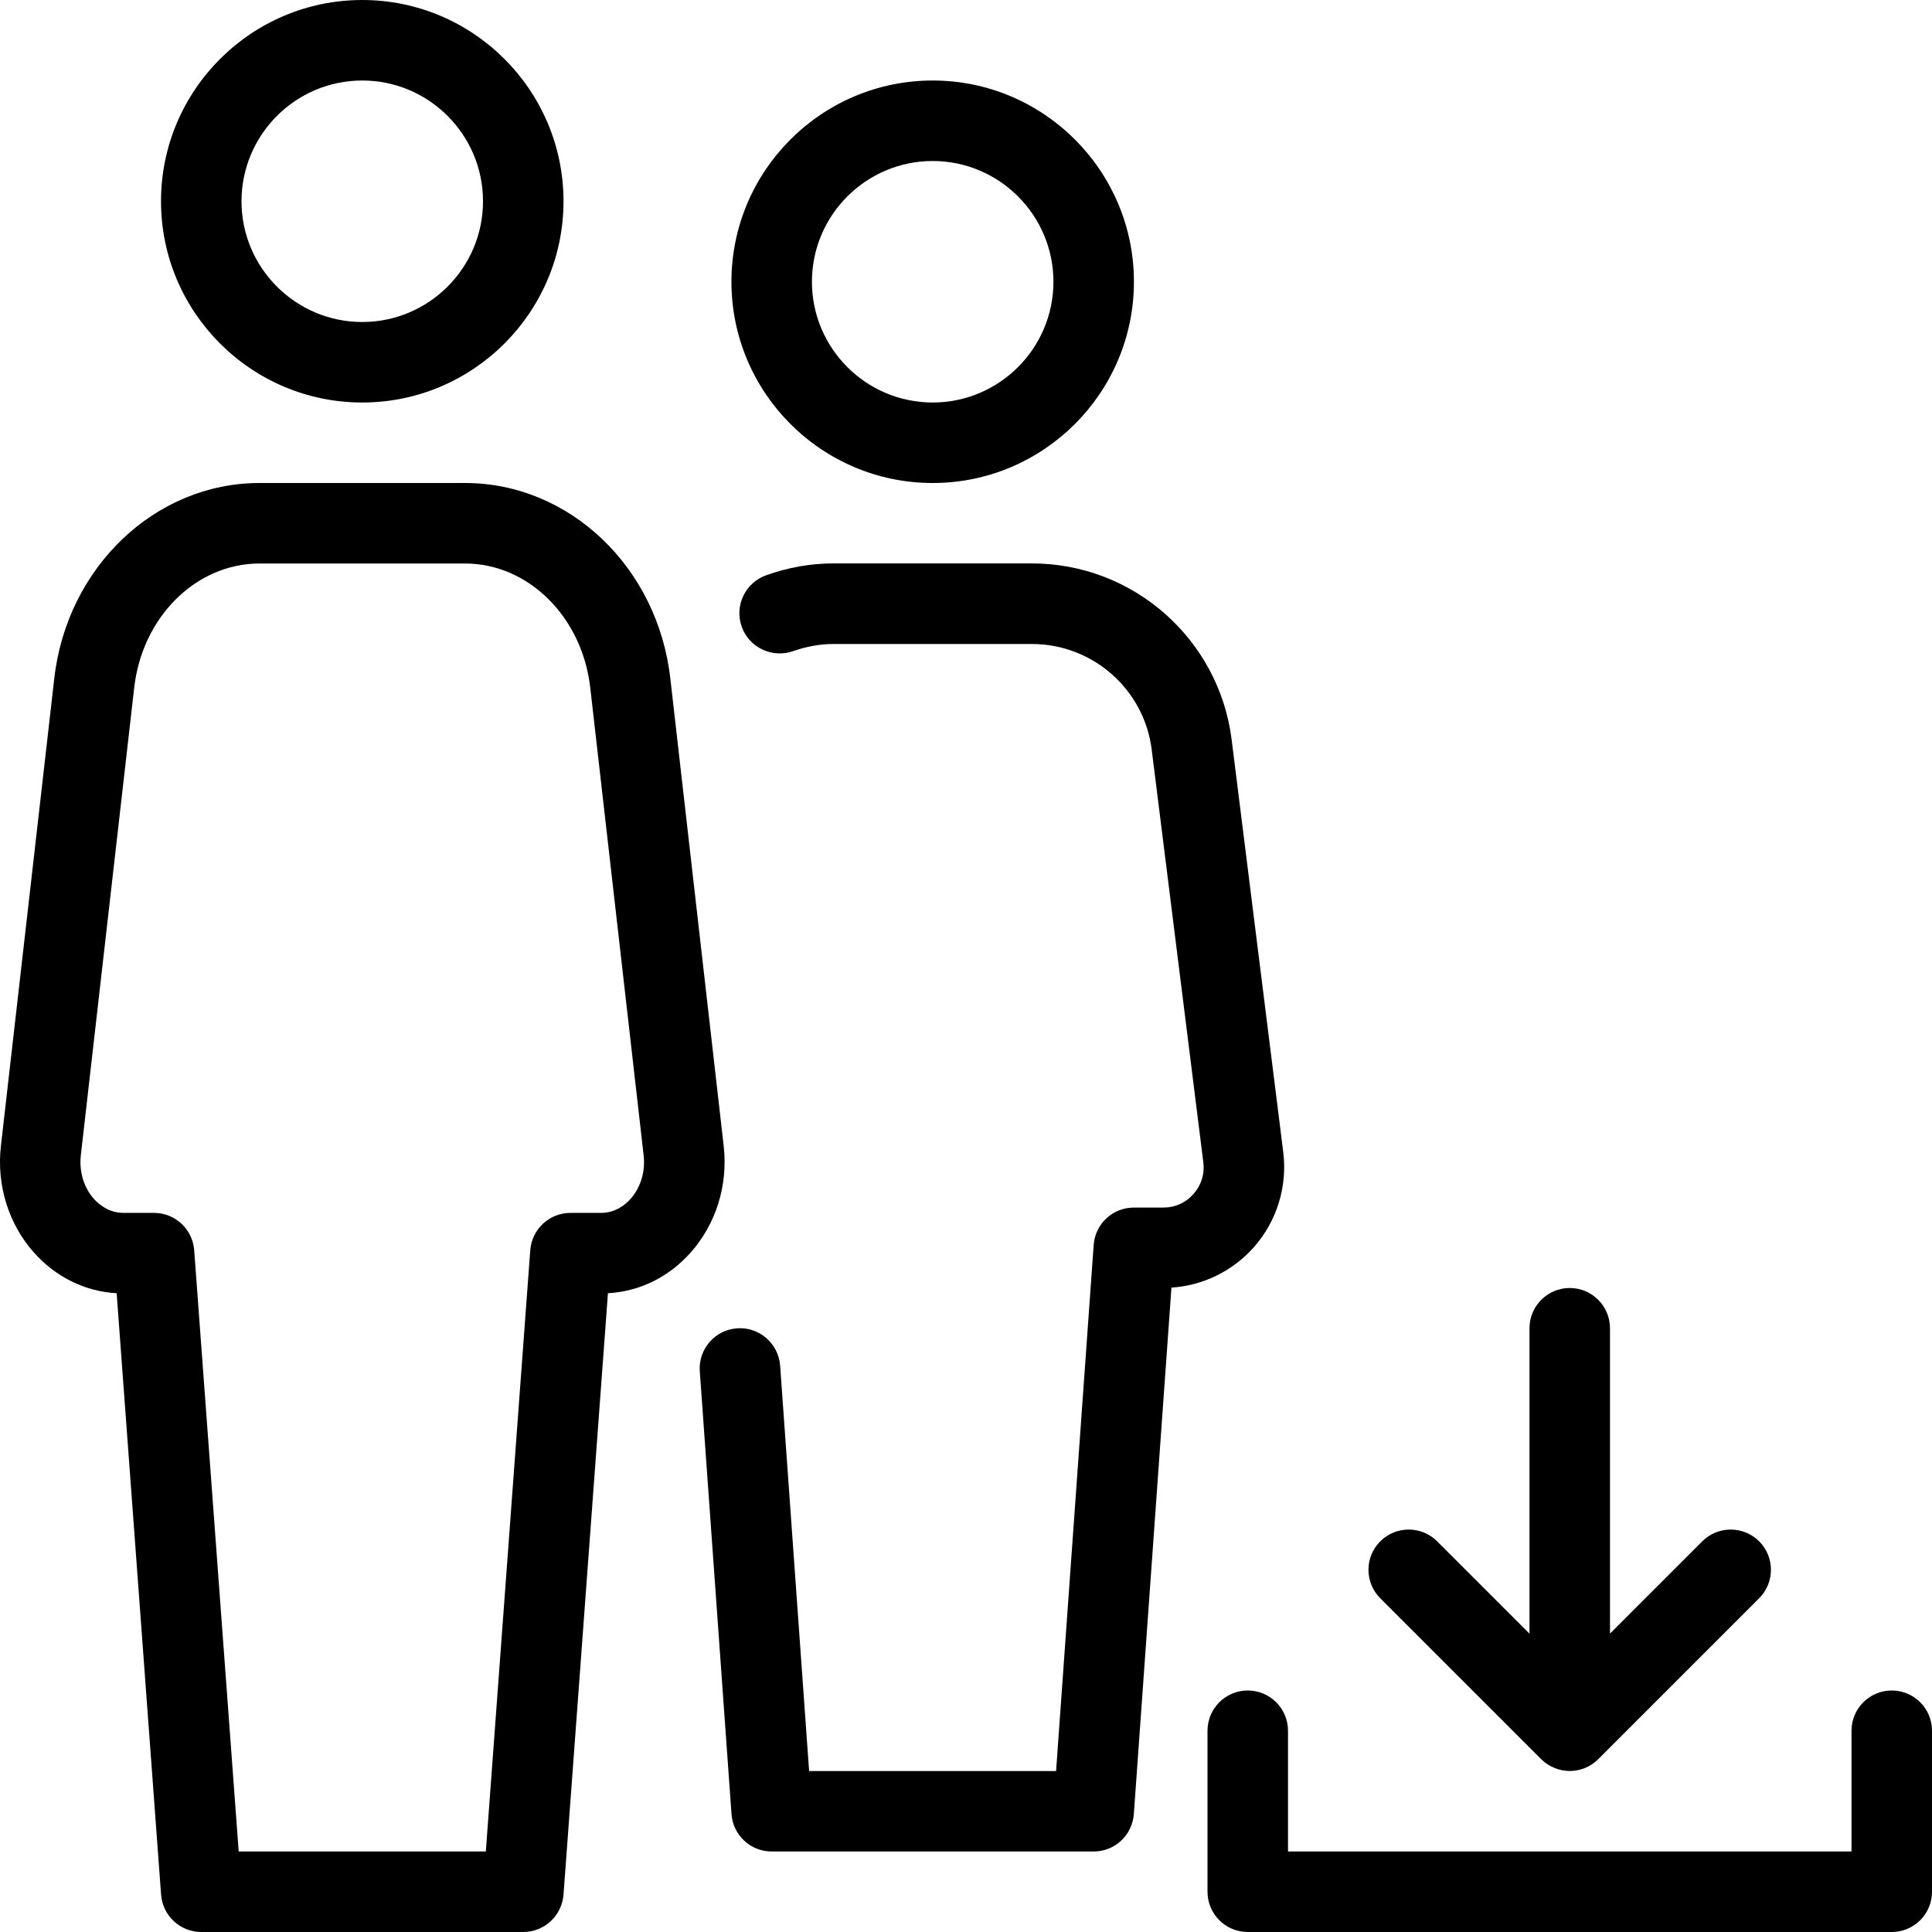
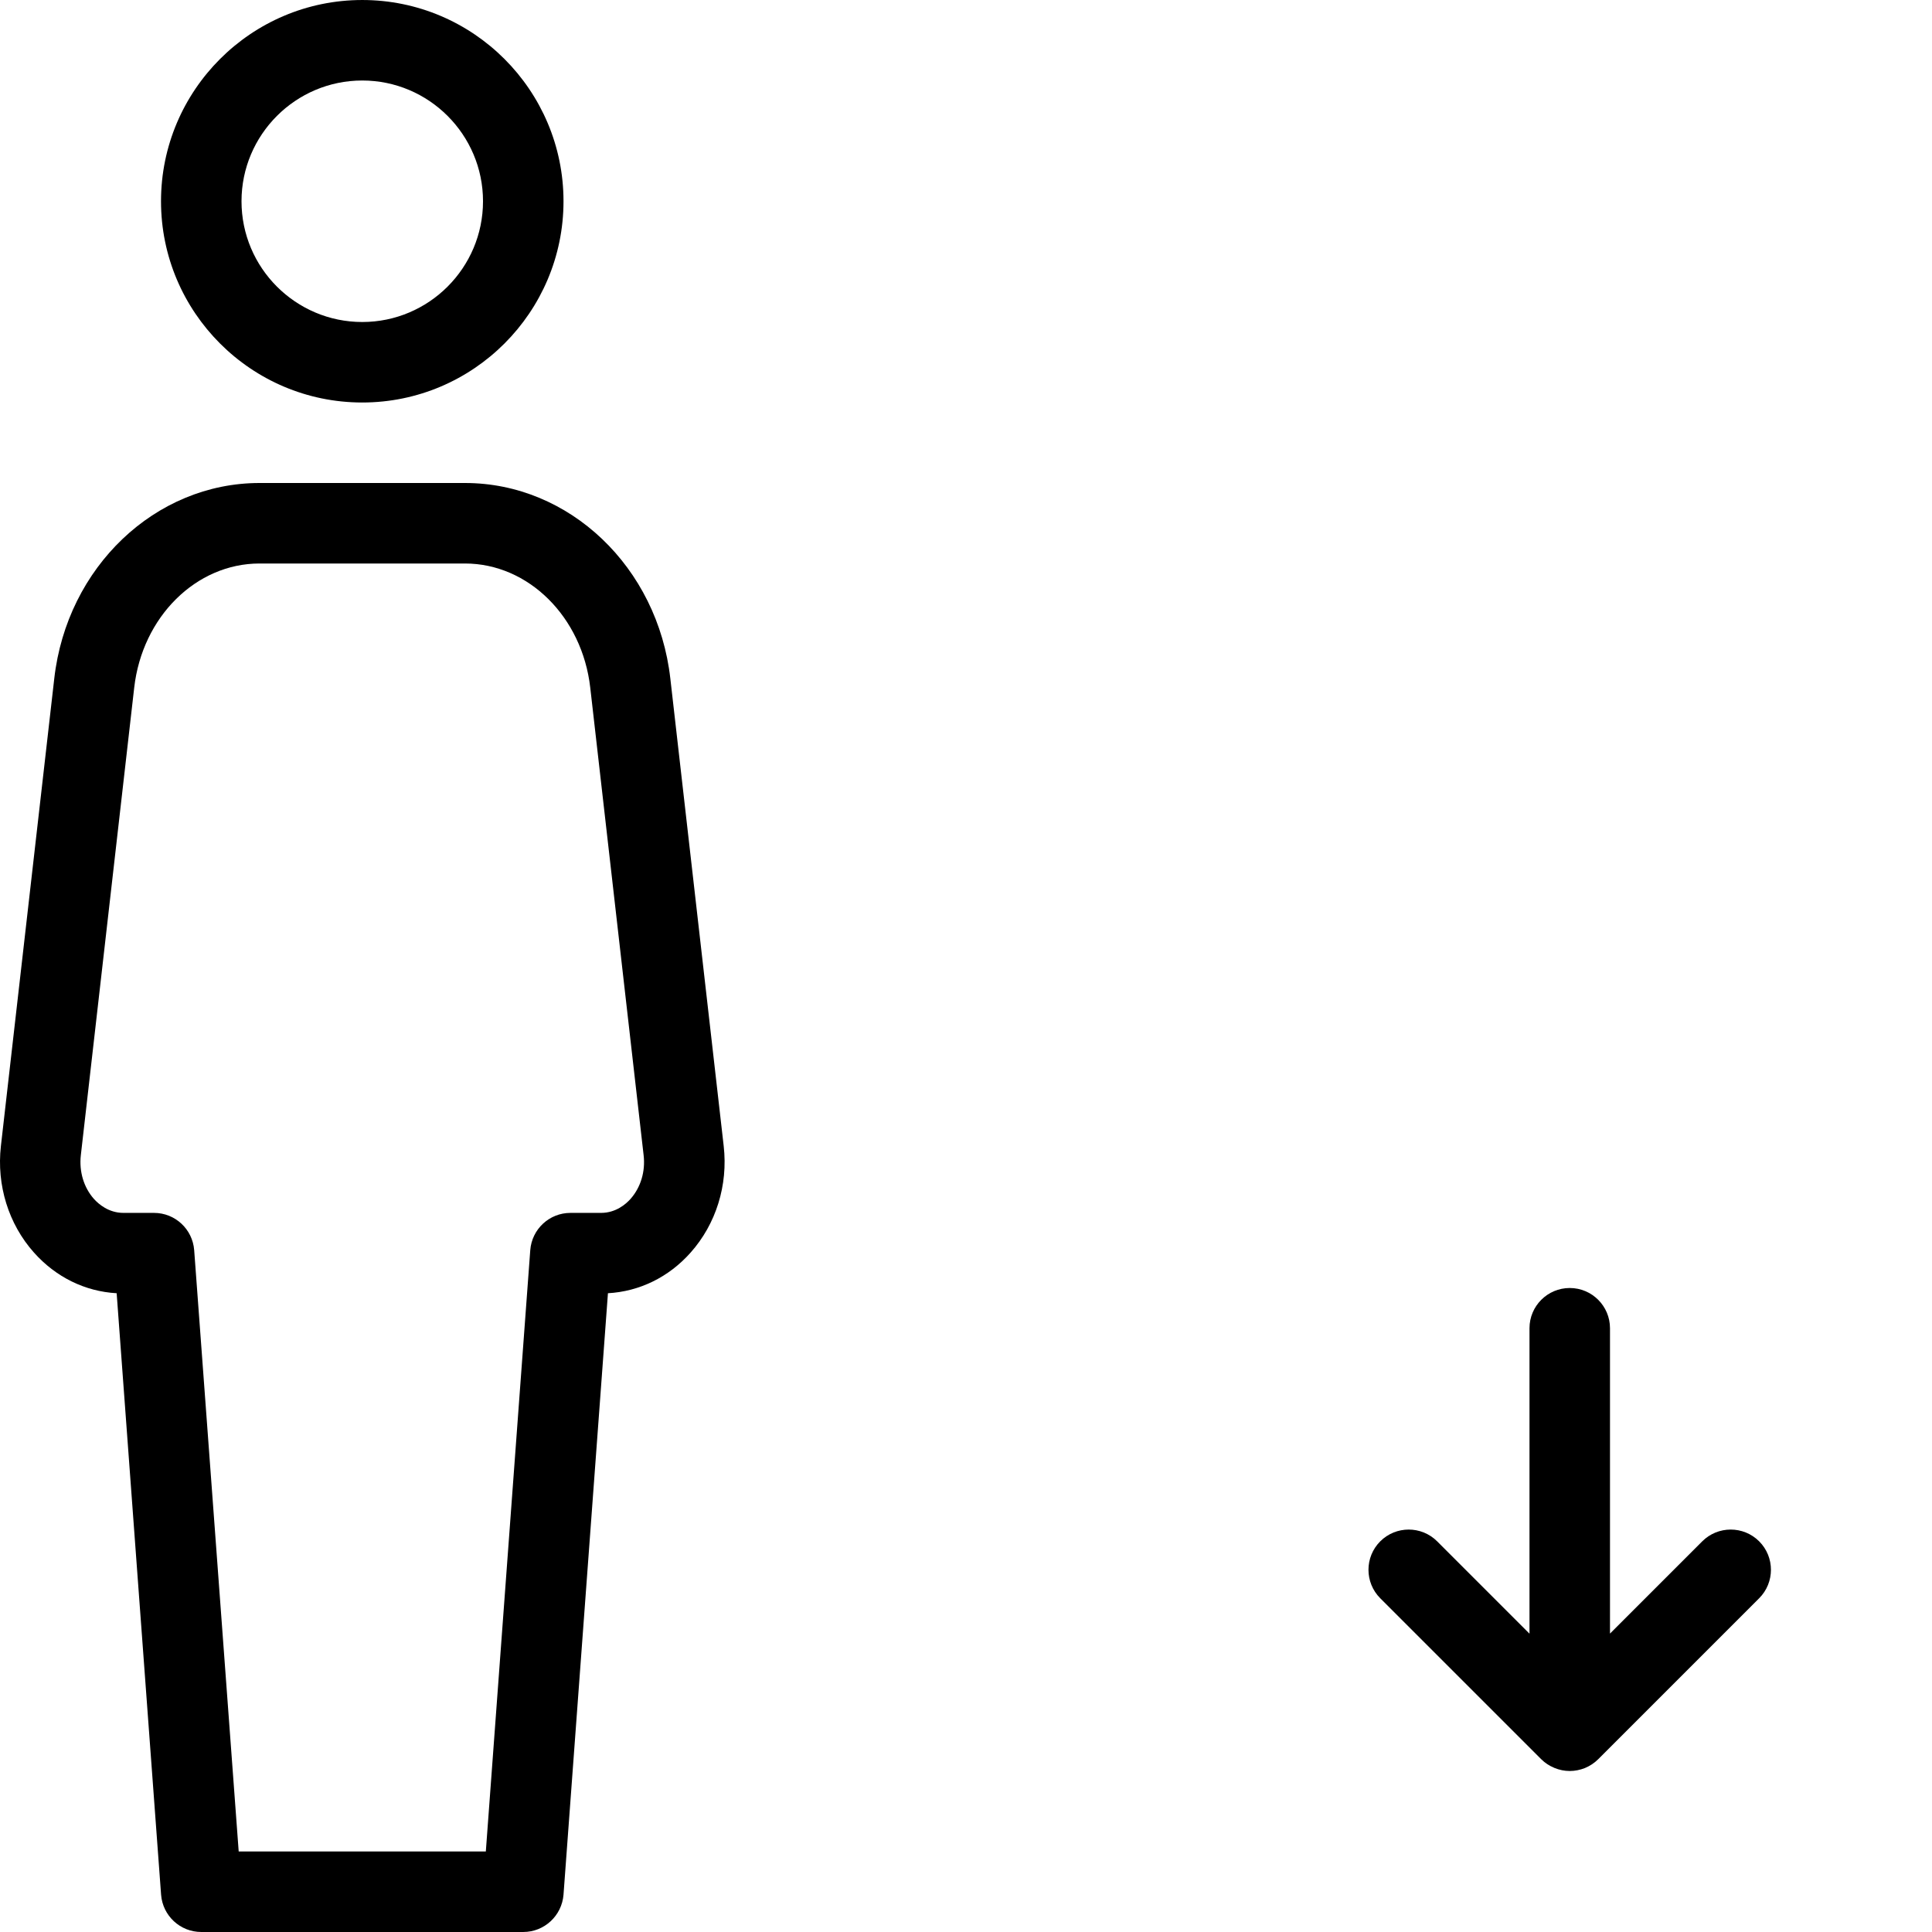
<svg xmlns="http://www.w3.org/2000/svg" fill="#000000" height="800px" width="800px" version="1.1" id="Layer_1" viewBox="0 0 512.003 512.003" xml:space="preserve">
  <g>
    <g>
      <g>
-         <path d="M247.172,128.002c29.419,0,53.333-23.936,53.333-53.333s-23.915-53.333-53.333-53.333      c-29.419,0-53.333,23.936-53.333,53.333S217.753,128.002,247.172,128.002z M247.172,42.668c17.643,0,32,14.357,32,32      c0,17.643-14.357,32-32,32c-17.643,0-32-14.357-32-32C215.172,57.026,229.529,42.668,247.172,42.668z" />
        <path d="M408.451,466.22c1.003,1.003,2.176,1.749,3.413,2.261c0.021,0,0.043,0.043,0.064,0.043h0.021      c1.301,0.533,2.667,0.811,4.053,0.811c1.365,0,2.752-0.277,4.032-0.789c1.28-0.533,2.475-1.301,3.499-2.325l42.667-42.667      c4.16-4.16,4.16-10.923,0-15.083s-10.923-4.16-15.083,0l-24.448,24.448v-80.917c0-5.888-4.779-10.667-10.667-10.667      c-5.888,0-10.667,4.779-10.667,10.667v80.939l-24.469-24.469c-4.16-4.16-10.923-4.16-15.083,0c-4.16,4.16-4.16,10.923,0,15.083      L408.451,466.22z" />
        <path d="M96.003,106.668c29.419,0,53.333-23.936,53.333-53.333S125.422,0.002,96.003,0.002      c-29.419,0-53.333,23.936-53.333,53.333S66.585,106.668,96.003,106.668z M96.003,21.335c17.643,0,32,14.357,32,32      c0,17.643-14.357,32-32,32c-17.643,0-32-14.357-32-32C64.003,35.692,78.361,21.335,96.003,21.335z" />
-         <path d="M332.313,330.498c6.059-6.869,8.896-16.043,7.765-25.152l-13.675-109.312c-3.328-26.645-26.069-46.72-52.907-46.72      h-52.672c-5.931,0-11.925,1.045-17.771,3.136c-5.568,1.984-8.469,8.085-6.485,13.632c1.941,5.547,8.107,8.405,13.611,6.485      c3.563-1.259,7.147-1.899,10.645-1.899h52.672c16.107,0,29.76,12.053,31.723,28.032l13.675,109.312      c0.384,3.093-0.533,6.08-2.603,8.405c-2.048,2.325-4.864,3.605-7.979,3.605h-7.829c-5.611,0-10.24,4.309-10.645,9.899      l-9.963,139.435h-65.451l-7.68-107.456c-0.427-5.888-5.611-10.325-11.413-9.877c-5.867,0.405-10.304,5.525-9.877,11.392      l8.405,117.355c0.405,5.568,5.035,9.899,10.645,9.899h85.333c5.611,0,10.24-4.331,10.645-9.941l9.963-139.499      C318.83,340.695,326.702,336.834,332.313,330.498z" />
-         <path d="M501.337,448.002c-5.888,0-10.667,4.779-10.667,10.667v32H341.337v-32c0-5.888-4.779-10.667-10.667-10.667      s-10.667,4.779-10.667,10.667v42.667c0,5.888,4.779,10.667,10.667,10.667h170.667c5.888,0,10.667-4.779,10.667-10.667v-42.667      C512.003,452.78,507.225,448.002,501.337,448.002z" />
        <path d="M191.79,303.724L177.646,179.82c-3.349-29.547-26.752-51.819-54.4-51.819H68.782c-27.648,0-51.051,22.293-54.4,51.819      L0.238,303.724c-1.173,10.368,2.027,20.672,8.768,28.224c5.803,6.507,13.525,10.304,21.909,10.773l11.776,159.403      c0.427,5.568,5.056,9.877,10.645,9.877h85.333c5.589,0,10.219-4.309,10.667-9.877l11.776-159.403      c8.363-0.469,16.107-4.245,21.909-10.773C189.763,324.375,192.964,314.092,191.79,303.724z M167.086,317.74      c-1.216,1.365-3.883,3.691-7.808,3.691h-8.107c-5.589,0-10.219,4.309-10.645,9.877l-11.776,159.36H63.257l-11.797-159.36      c-0.427-5.568-5.056-9.877-10.645-9.877h-8.107c-3.904,0-6.571-2.325-7.808-3.691c-2.709-3.051-3.968-7.275-3.477-11.605      l14.144-123.904c2.133-18.752,16.405-32.896,33.195-32.896h54.464c16.789,0,31.061,14.144,33.195,32.896l14.144,123.904      C171.076,310.466,169.795,314.69,167.086,317.74z" />
      </g>
    </g>
  </g>
</svg>